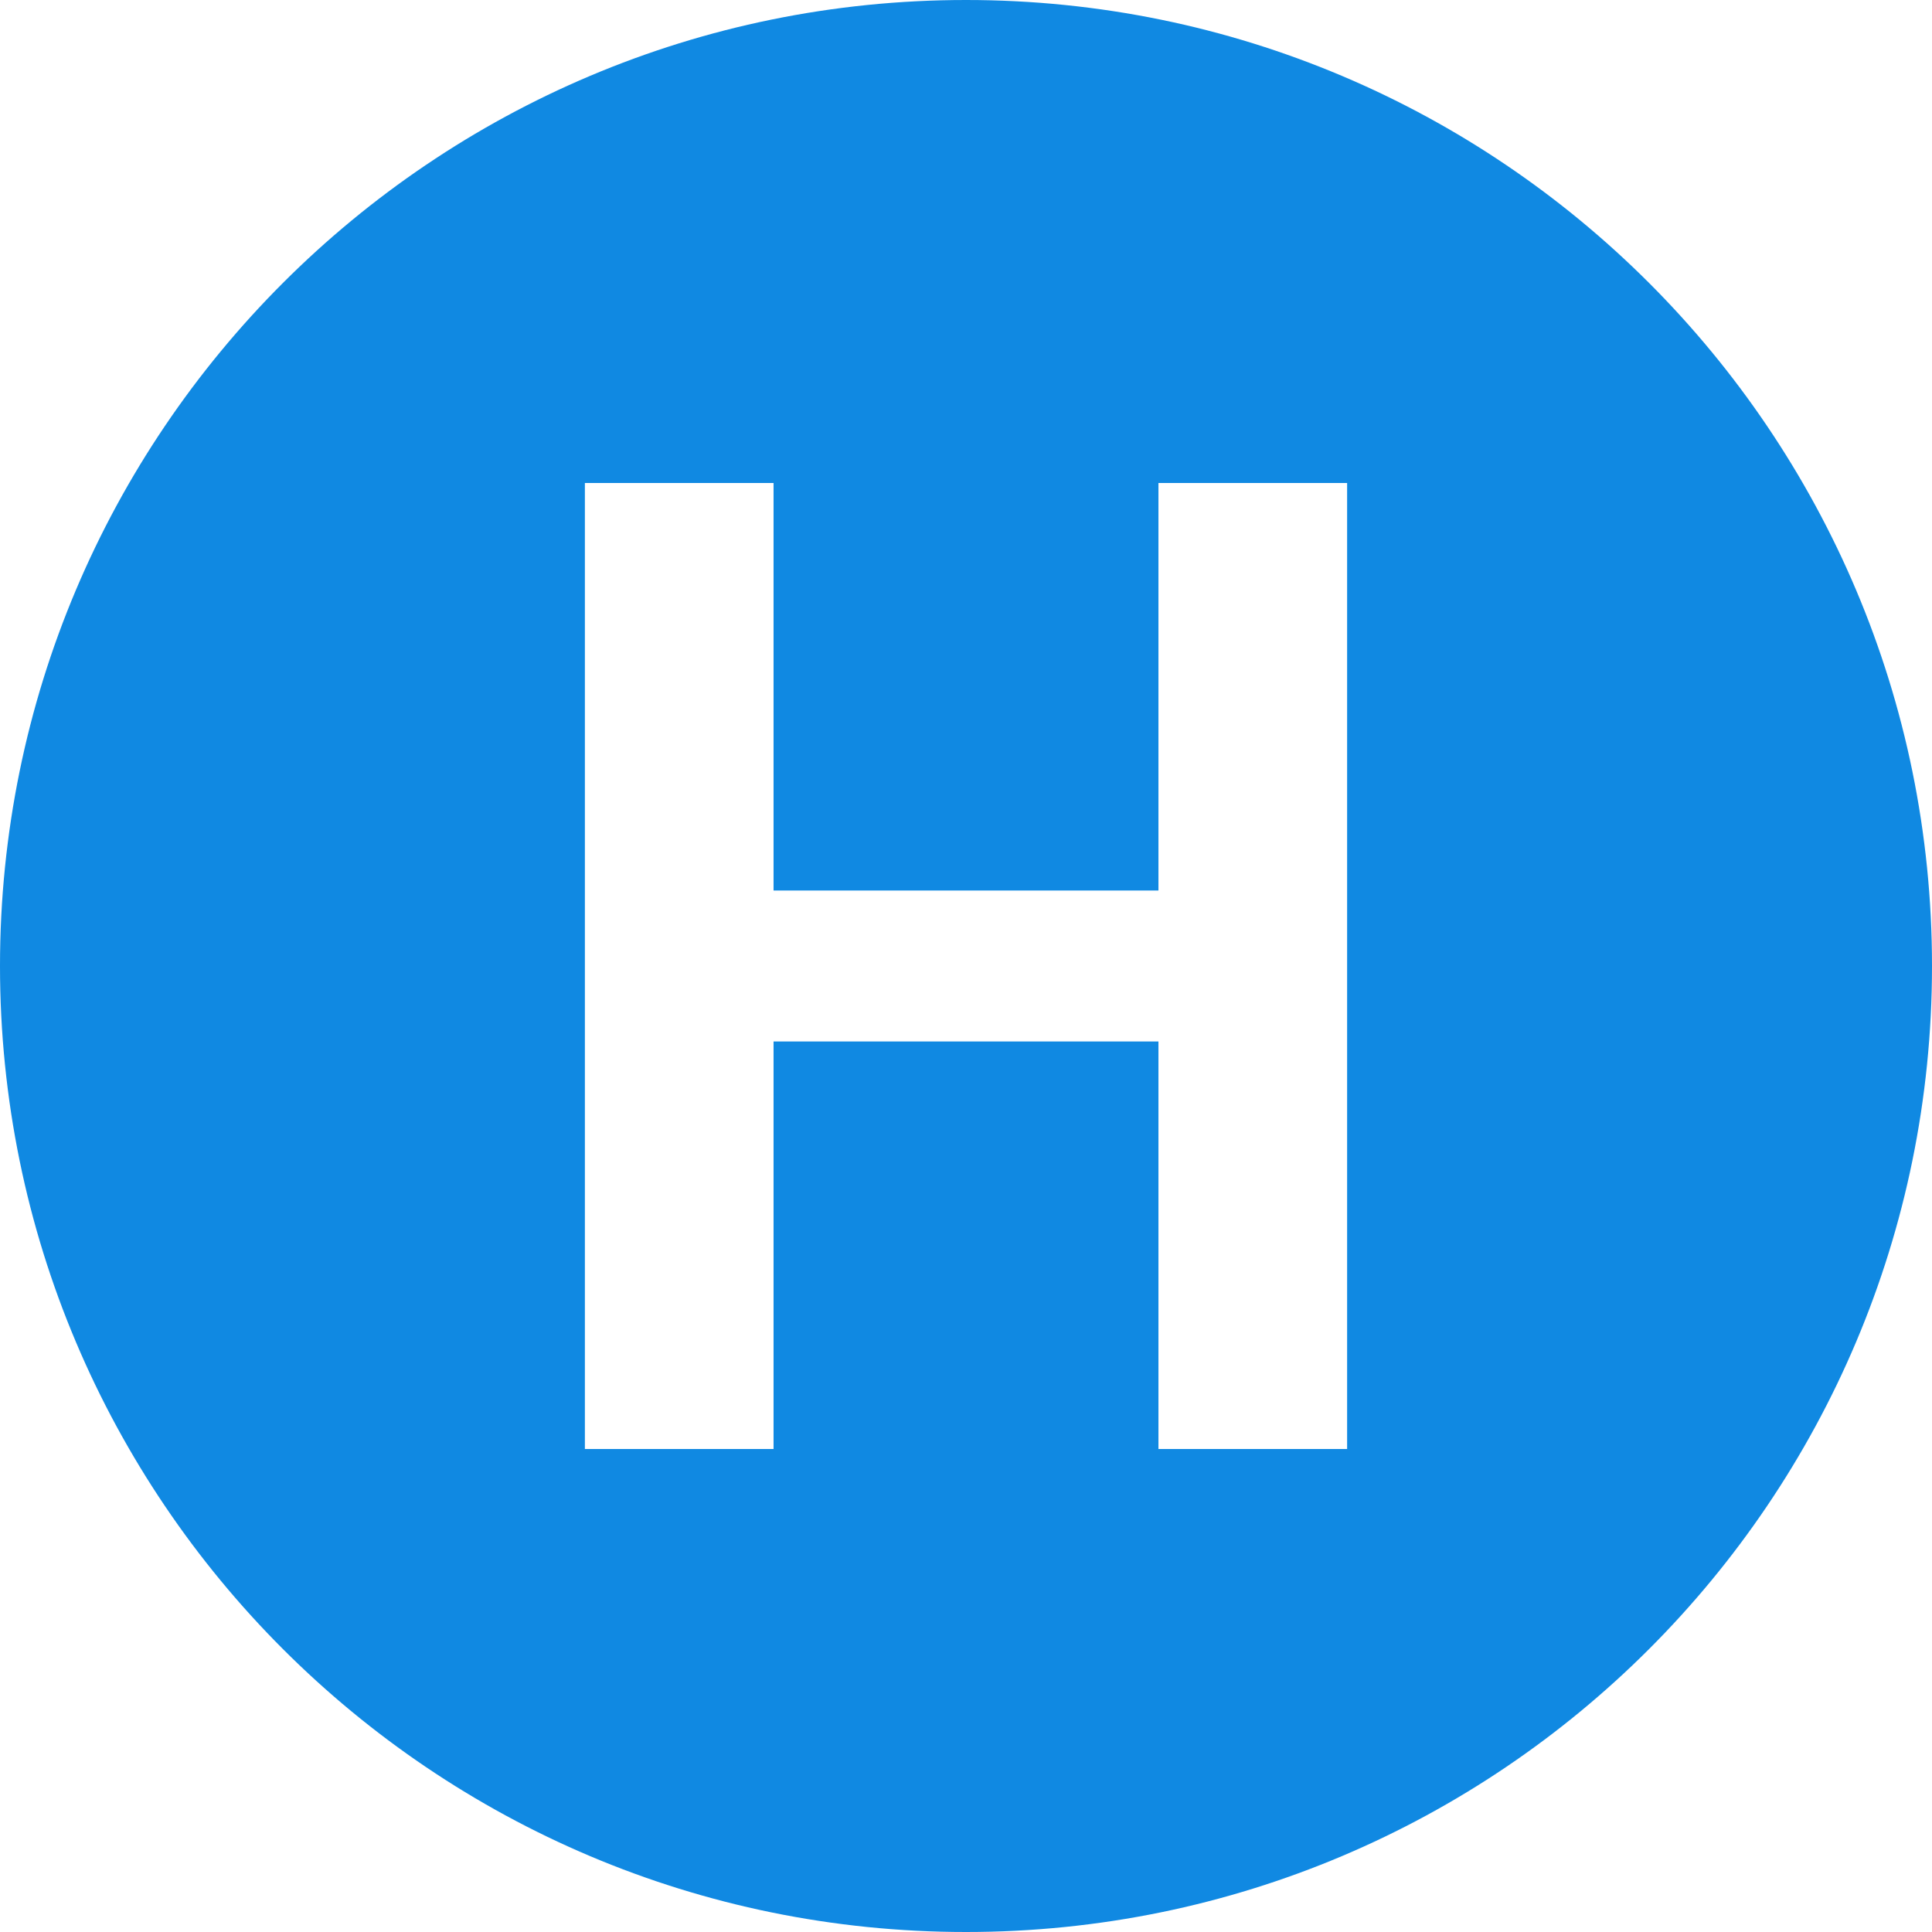
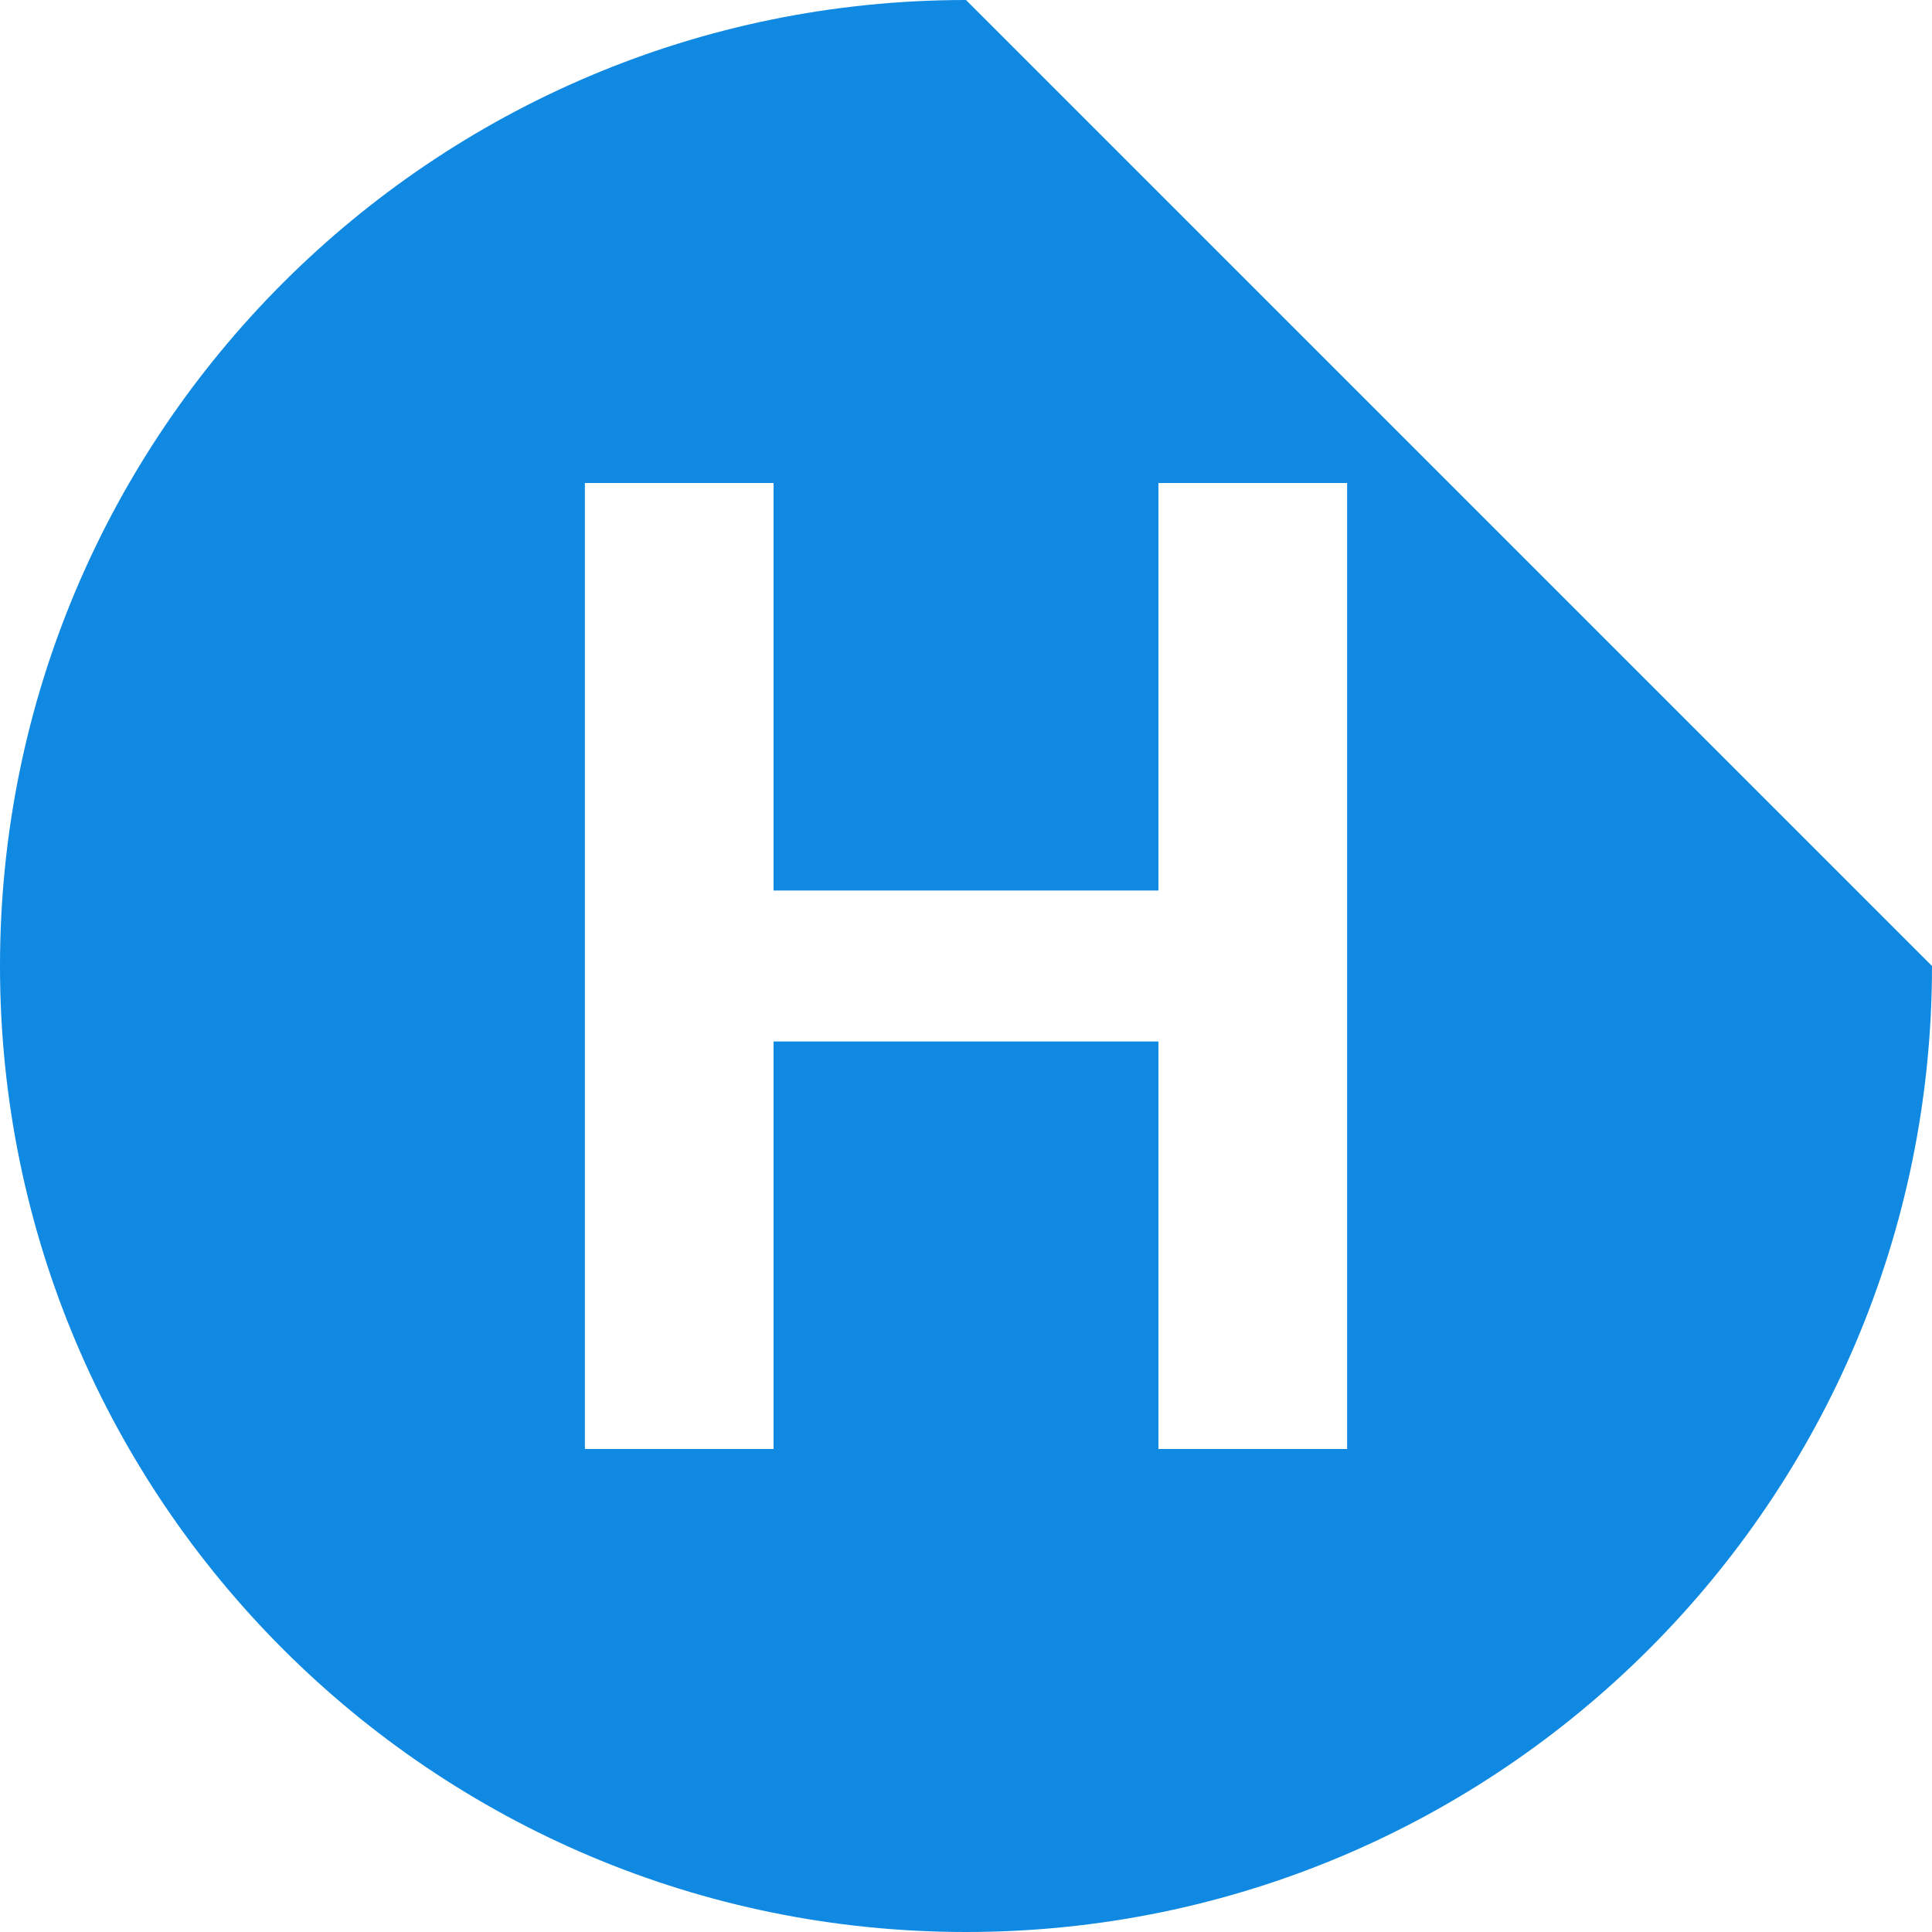
<svg xmlns="http://www.w3.org/2000/svg" width="64" height="64" viewBox="0 0 64 64" fill="none">
-   <path d="M32 0C14.327 0 0 14.327 0 32C0 49.673 14.327 64 32 64C49.673 64 64 49.673 64 32C64 14.327 49.673 0 32 0ZM44.625 48H38.375V34.5H25.625V48H19.375V16H25.625V29.5H38.375V16H44.625V48Z" fill="#1089E2" />
+   <path d="M32 0C14.327 0 0 14.327 0 32C0 49.673 14.327 64 32 64C49.673 64 64 49.673 64 32ZM44.625 48H38.375V34.5H25.625V48H19.375V16H25.625V29.5H38.375V16H44.625V48Z" fill="#1089E2" />
</svg>